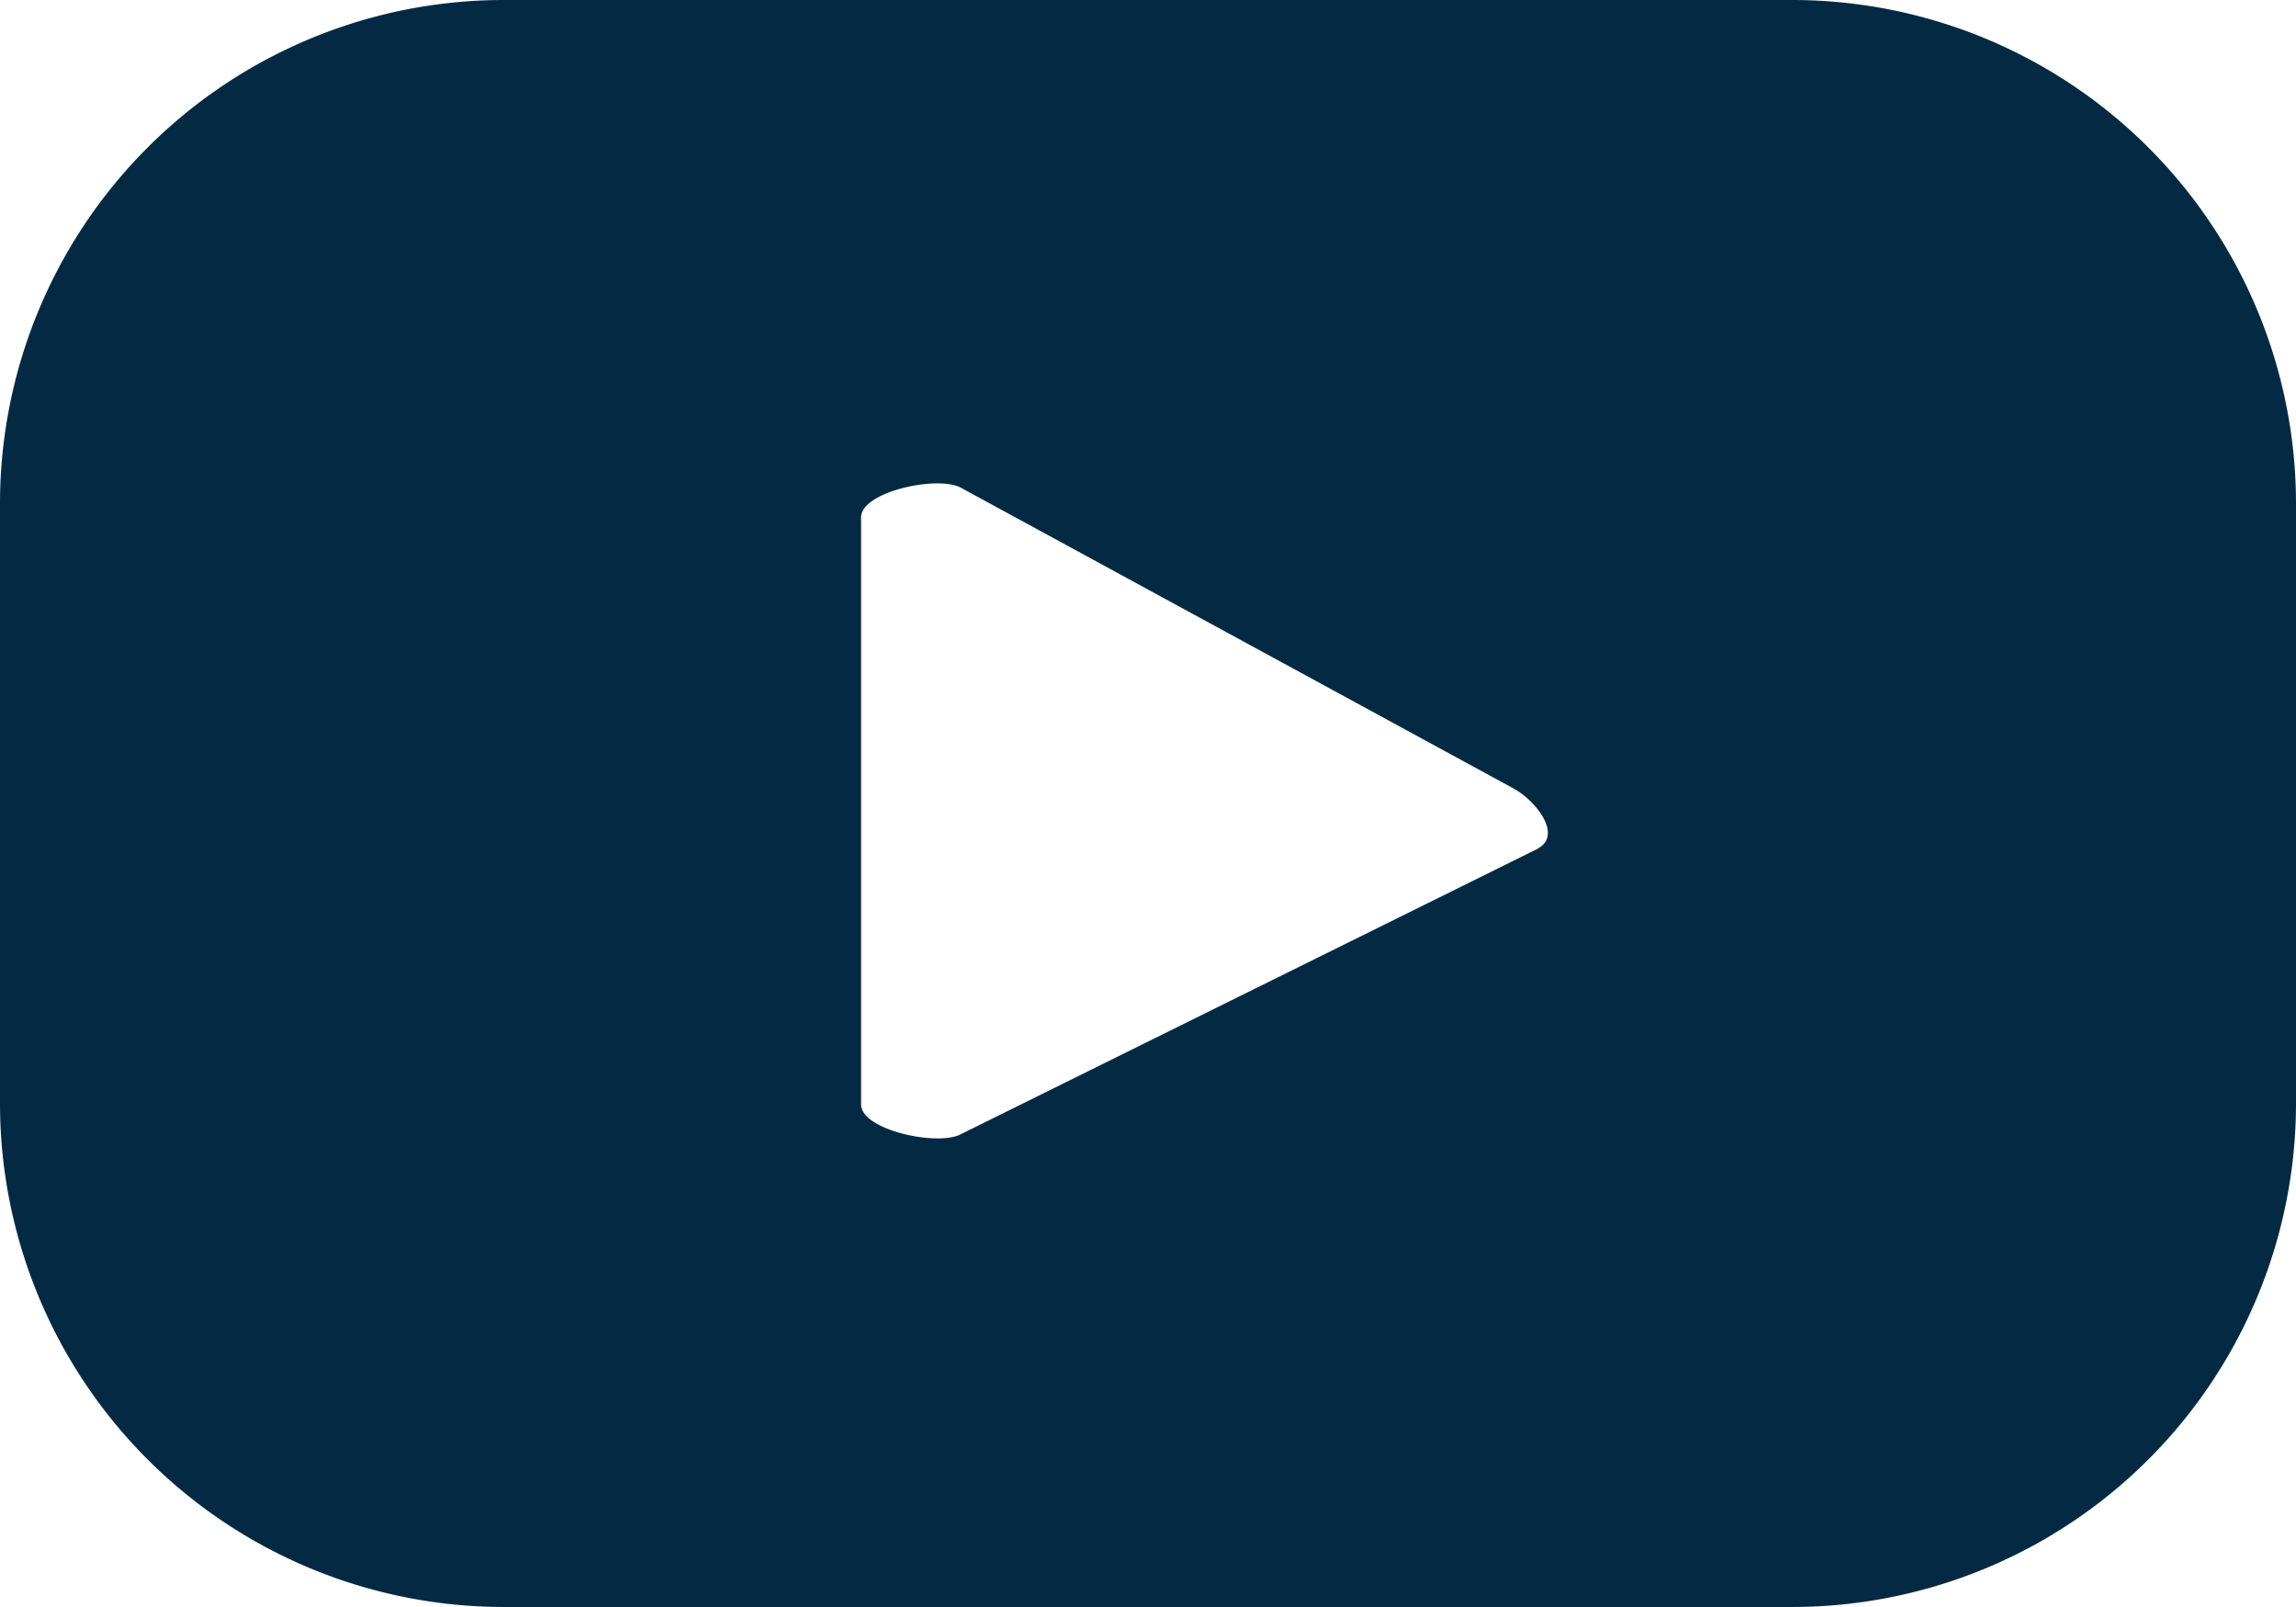
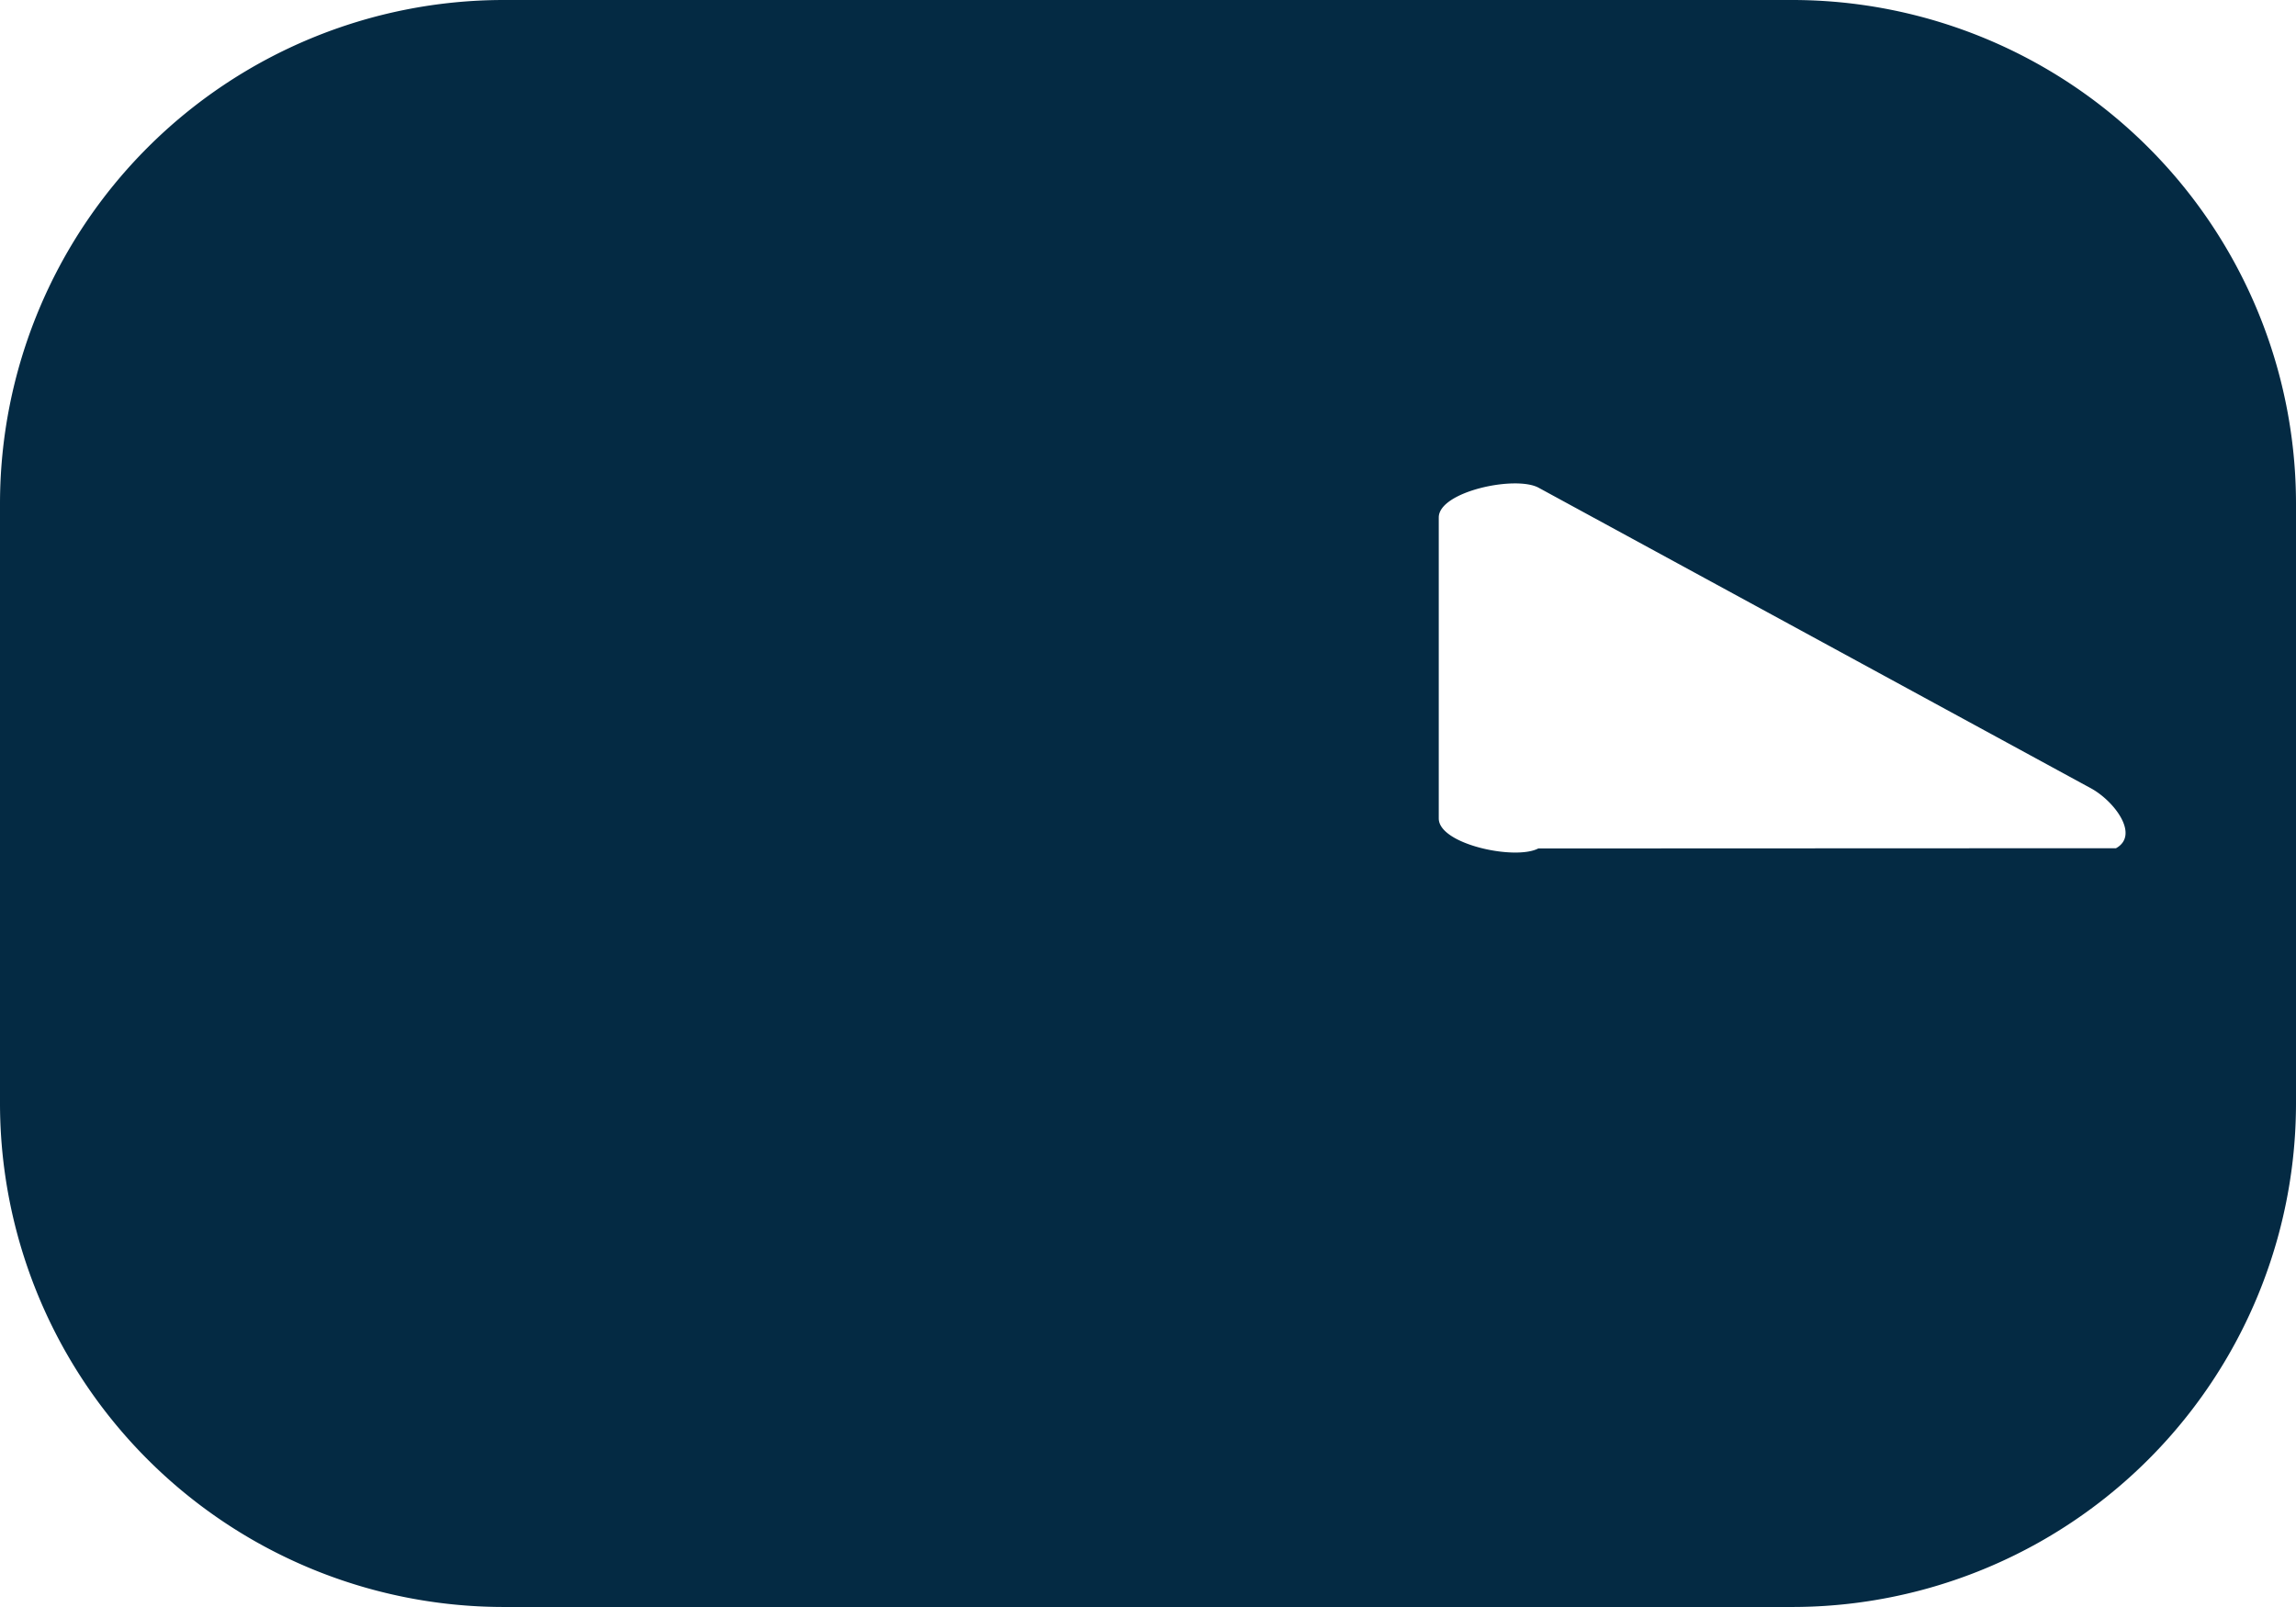
<svg xmlns="http://www.w3.org/2000/svg" width="19.836" height="13.885" viewBox="0 0 19.836 13.885">
-   <path id="Trazado_6" data-name="Trazado 6" d="M32.093,20.082a4.353,4.353,0,0,0-4.353-4.353H16.61a4.353,4.353,0,0,0-4.353,4.353v5.179a4.353,4.353,0,0,0,4.353,4.353H27.74a4.353,4.353,0,0,0,4.353-4.353ZM25.547,23.06l-4.991,2.47c-.2.105-.86-.036-.86-.259V20.2c0-.225.67-.367.866-.255l4.777,2.6c.2.114.411.4.208.513" transform="translate(-12.257 -15.729)" fill="#042a43" />
+   <path id="Trazado_6" data-name="Trazado 6" d="M32.093,20.082a4.353,4.353,0,0,0-4.353-4.353H16.61a4.353,4.353,0,0,0-4.353,4.353v5.179a4.353,4.353,0,0,0,4.353,4.353H27.74a4.353,4.353,0,0,0,4.353-4.353ZM25.547,23.06c-.2.105-.86-.036-.86-.259V20.2c0-.225.67-.367.866-.255l4.777,2.6c.2.114.411.4.208.513" transform="translate(-12.257 -15.729)" fill="#042a43" />
</svg>